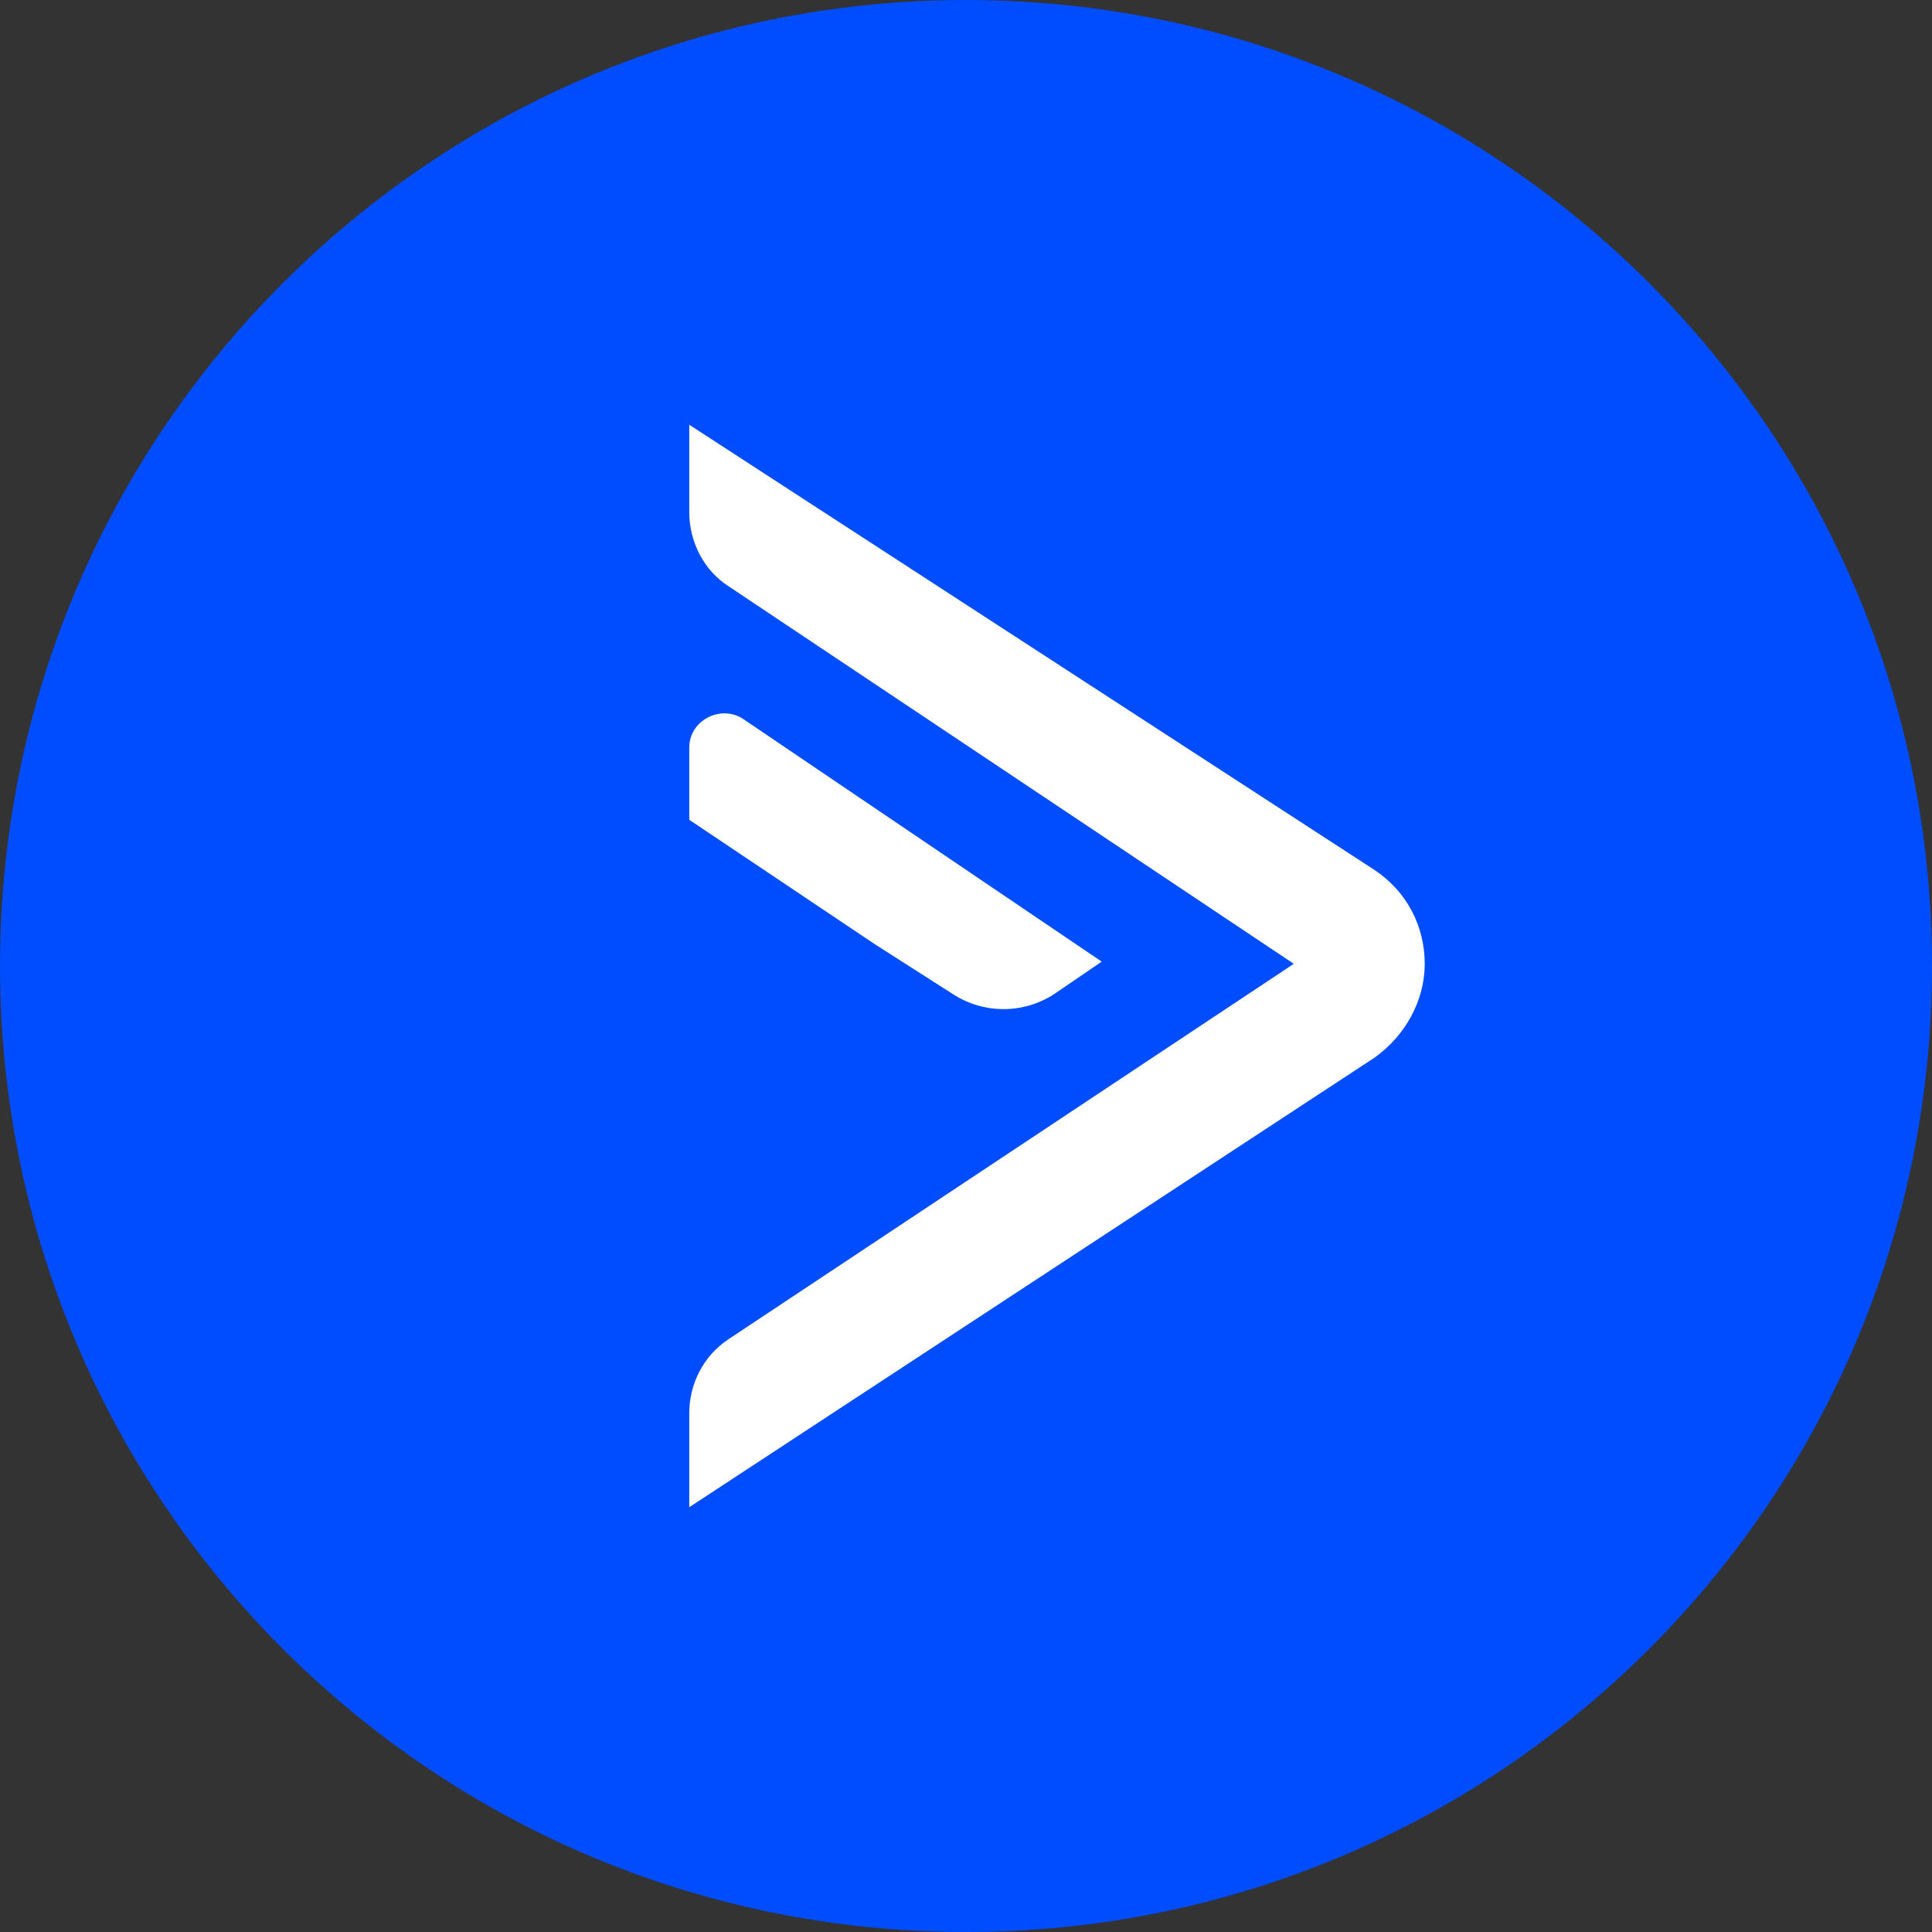
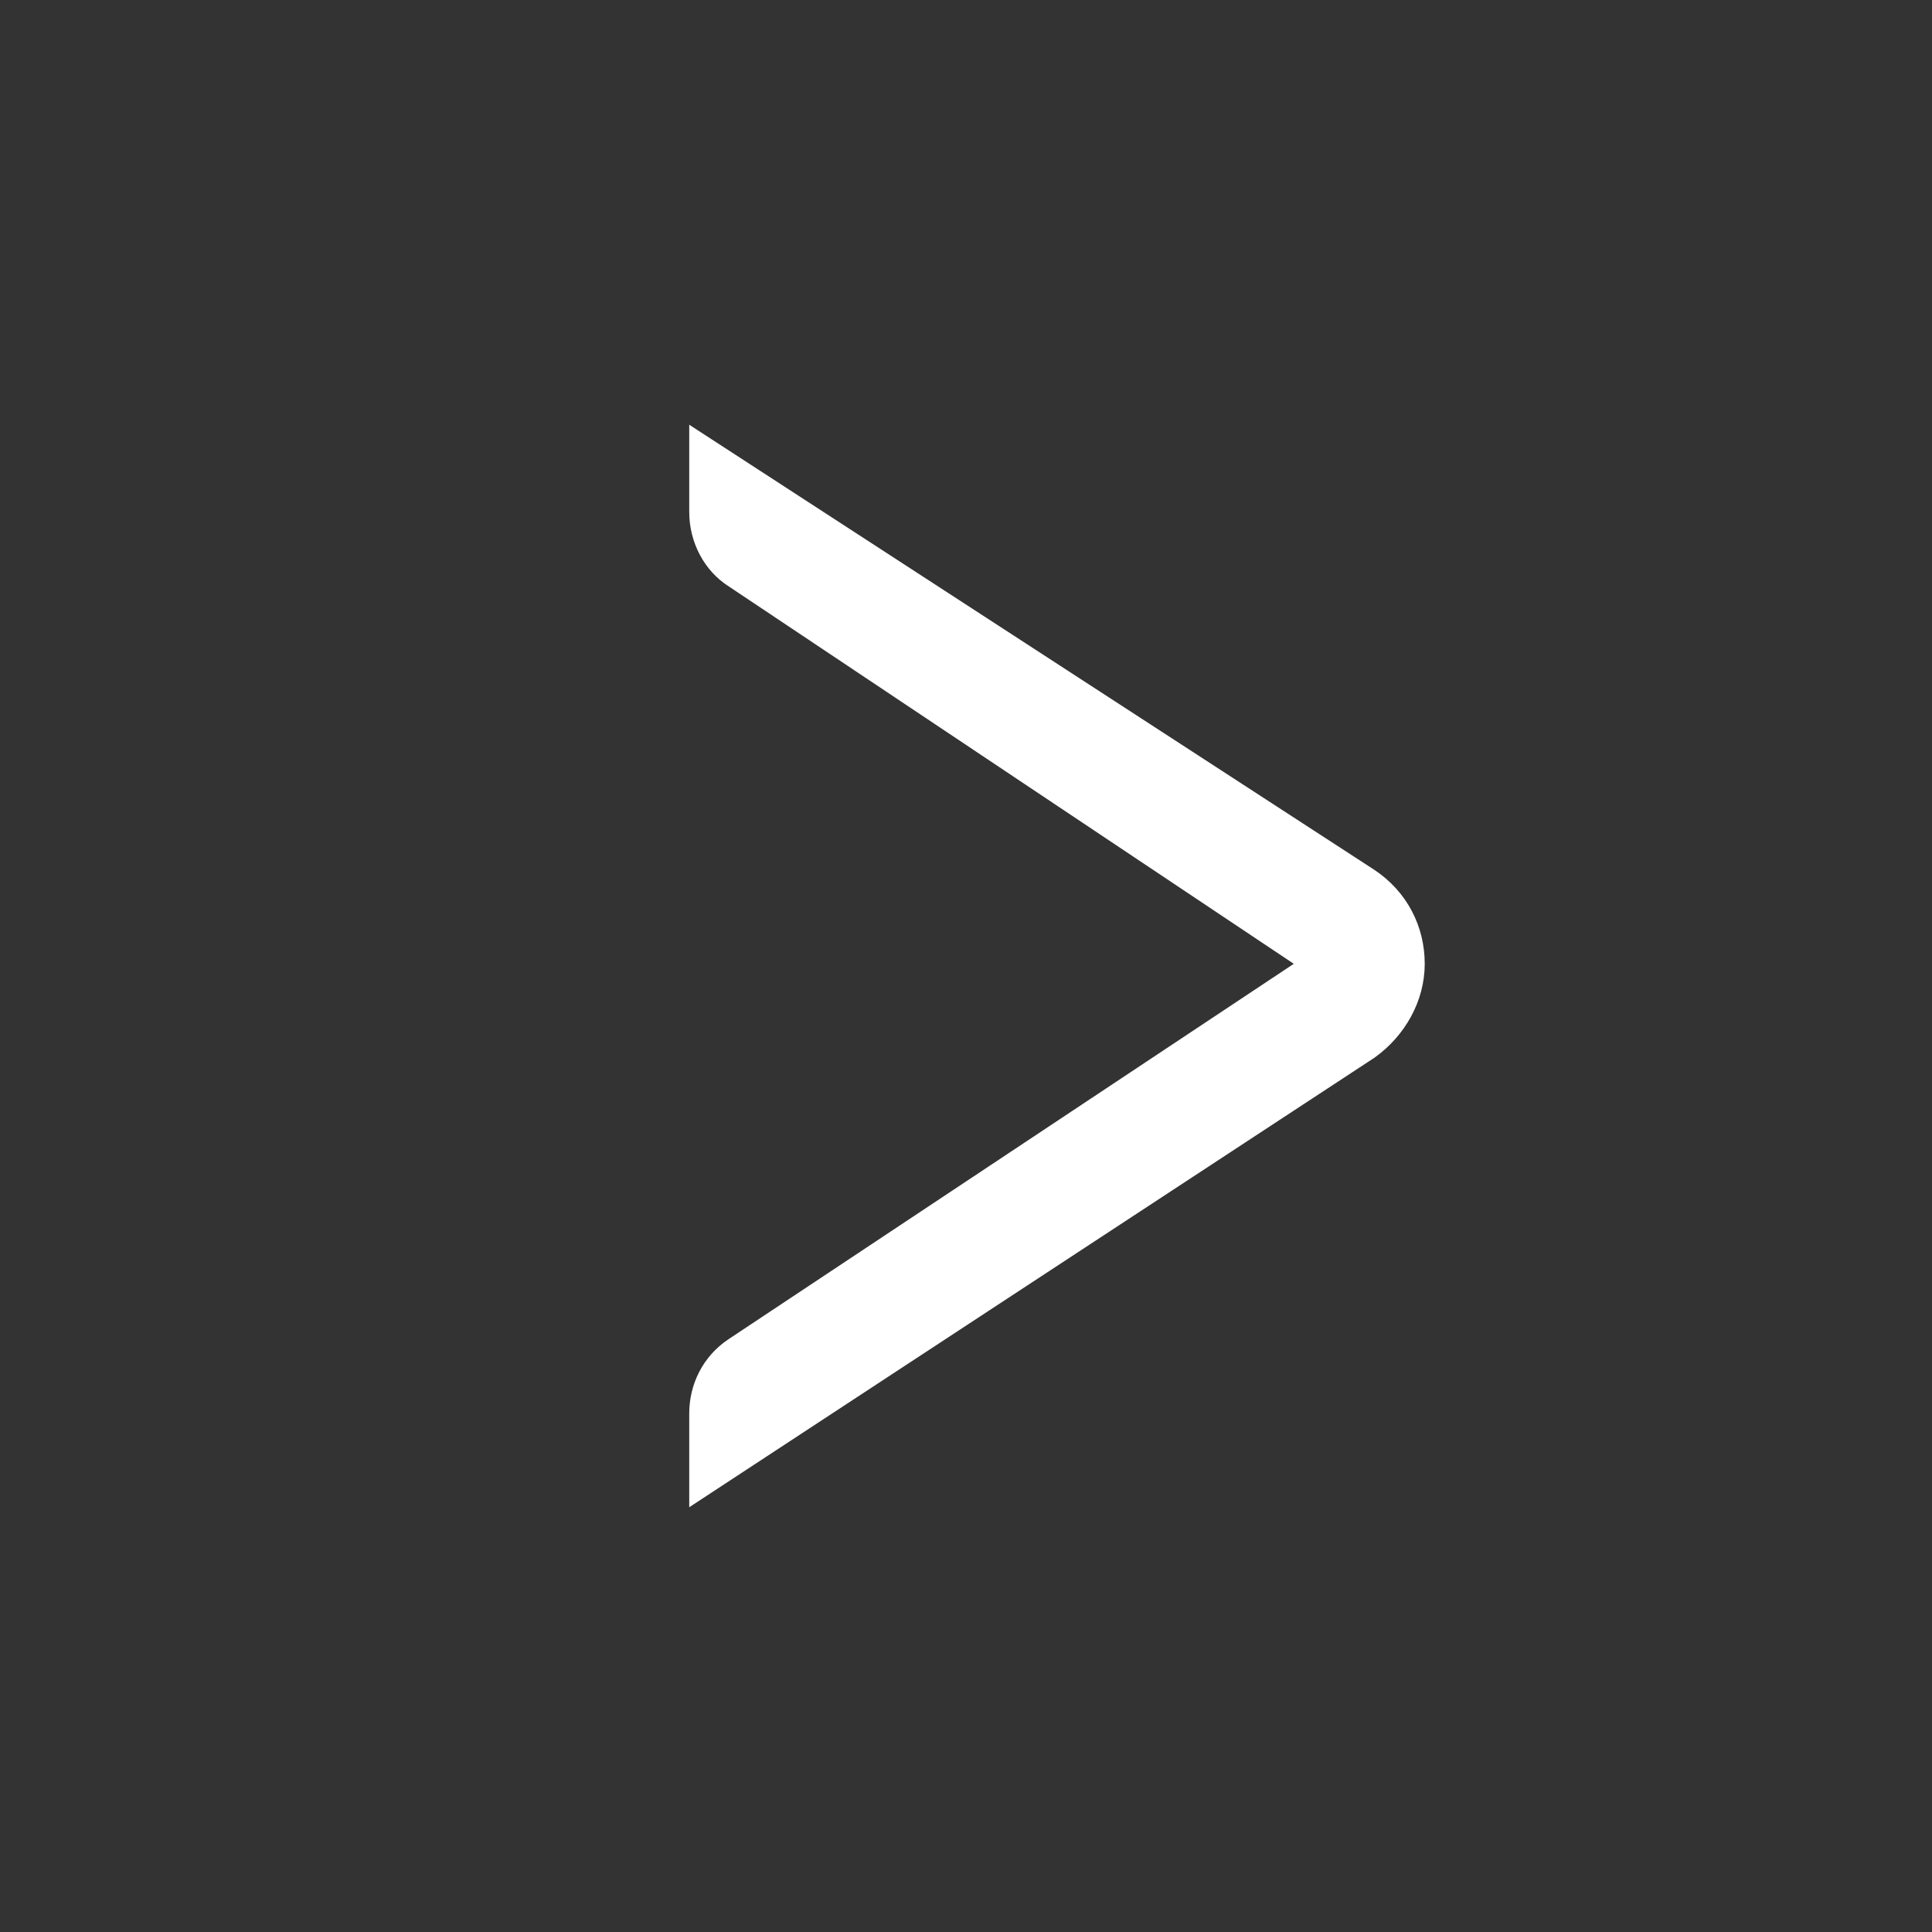
<svg xmlns="http://www.w3.org/2000/svg" width="512" height="512" viewBox="0 0 512 512" fill="none">
  <rect x="0" y="0" width="512" height="512" fill="#333333" stroke="none" />
-   <path d="M256 512C397.385 512 512 397.385 512 256C512 114.615 397.385 0 256 0C114.615 0 0 114.615 0 256C0 397.385 114.615 512 256 512Z" fill="#004CFF" />
  <path d="M342.866 255.421L193.068 354.9C186.129 359.526 182.656 367.043 182.656 374.563V399.432L364.265 280.29C372.362 274.506 377.568 265.251 377.568 255.421C377.568 245.588 372.941 236.332 364.265 230.549L182.656 112.562V135.696C182.656 143.795 186.706 151.312 193.068 155.362L342.866 255.421Z" fill="white" />
-   <path d="M252.64 263.521C260.736 268.725 271.148 268.725 279.245 263.521L291.968 254.845L197.116 190.647C191.332 186.597 182.656 190.647 182.656 198.164V217.25L231.818 250.218L252.64 263.521Z" fill="white" />
</svg>